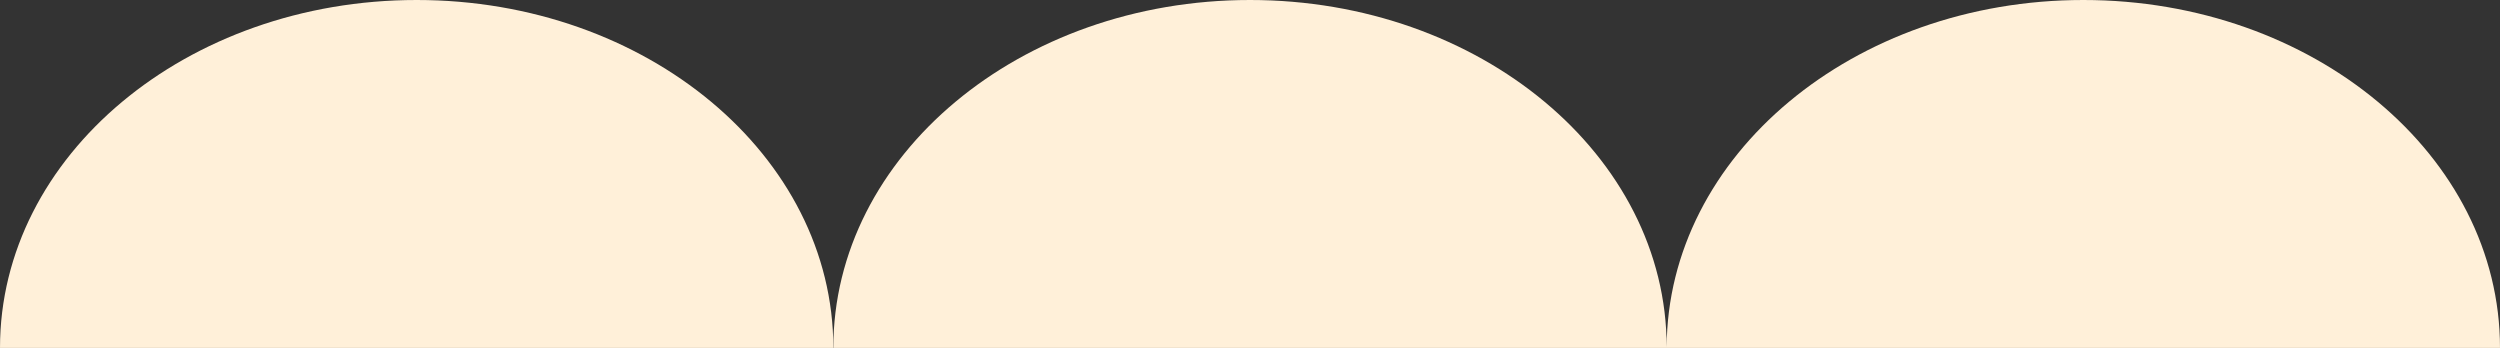
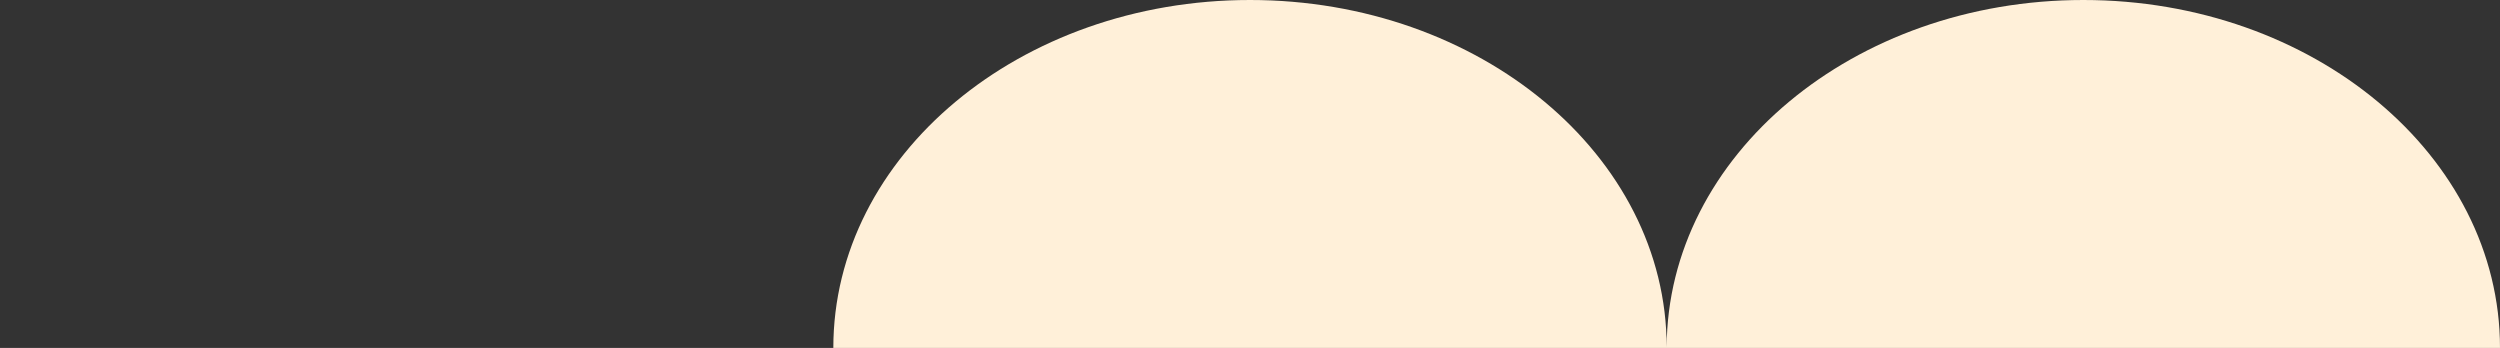
<svg xmlns="http://www.w3.org/2000/svg" id="Layer_1" version="1.1" viewBox="0 0 360 50.1">
  <rect x="0" y="0" width="360" height="50.1" fill="#333333" stroke="none" />
  <defs>
    <style>
      .st0 {
        fill: #fff0d9;
      }
    </style>
  </defs>
-   <path class="st0" d="M60,0C26.9,0,0,22.4,0,50.1h120C120,22.4,93.1,0,60,0Z" />
  <path class="st0" d="M300,0c-33.1,0-59.9,22.4-60,50,0-27.6-26.9-50-60-50s-60,22.4-60,50.1h240c0-27.7-26.9-50.1-60-50.1Z" />
</svg>